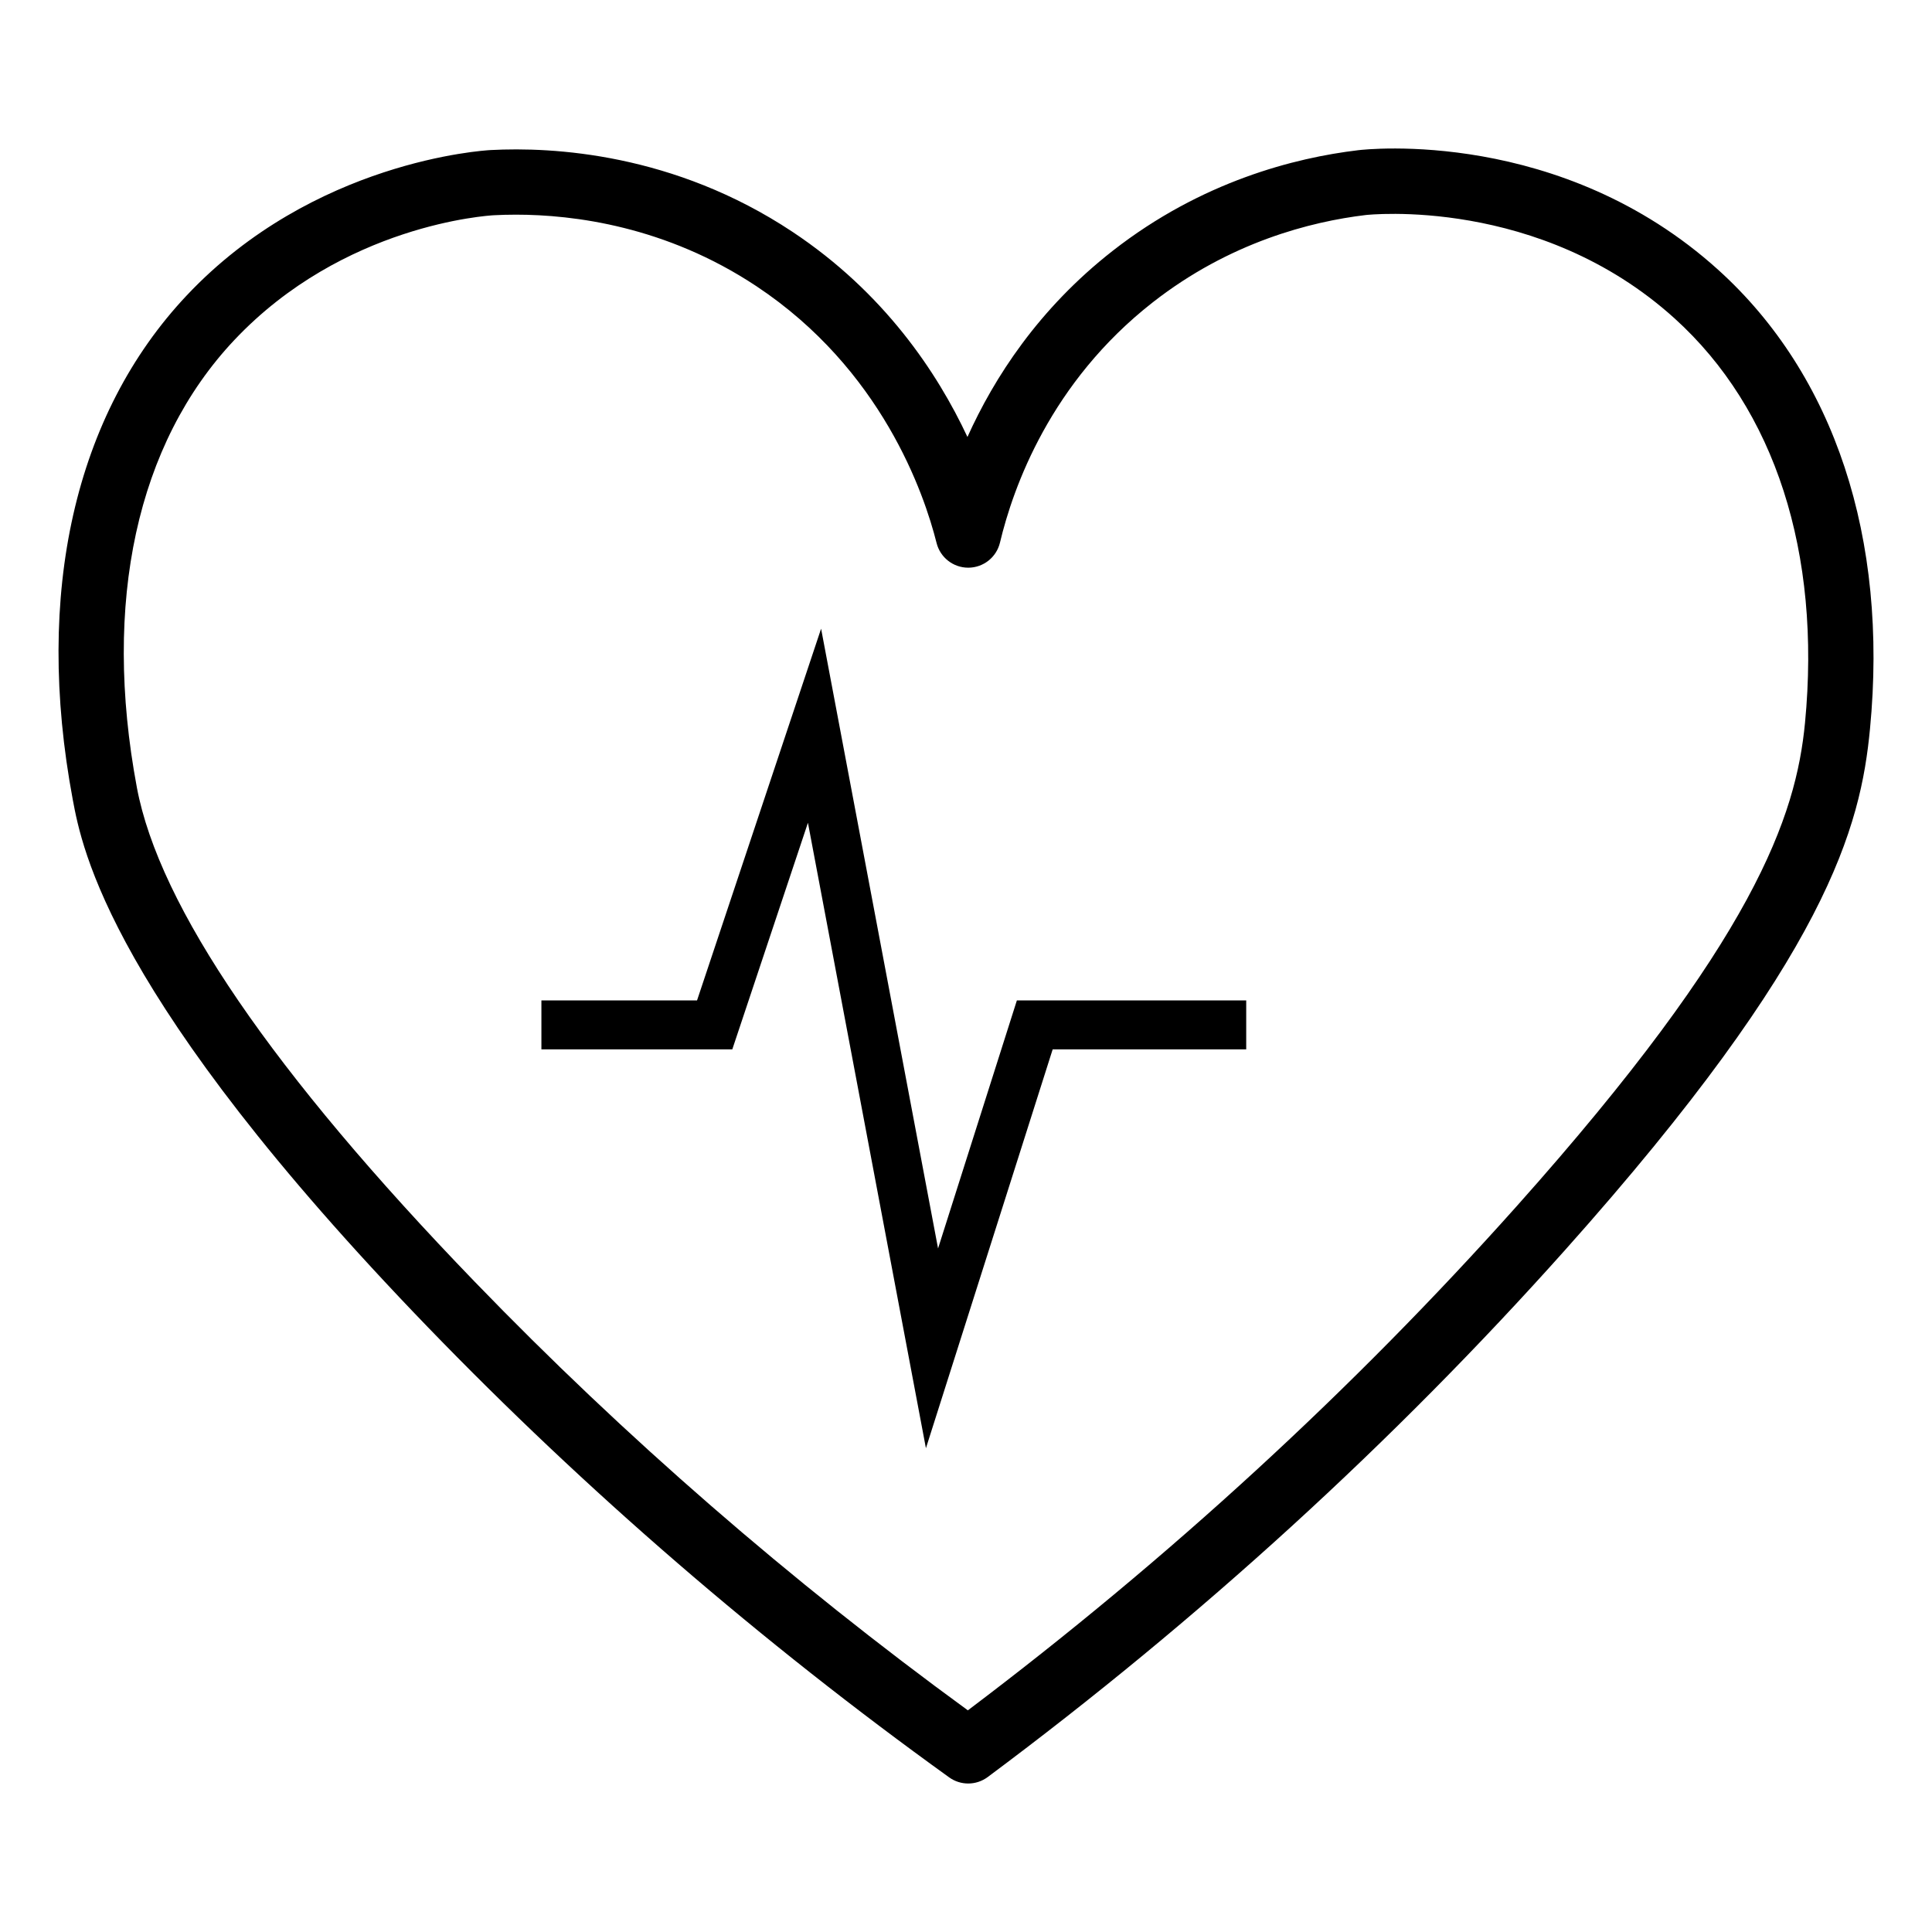
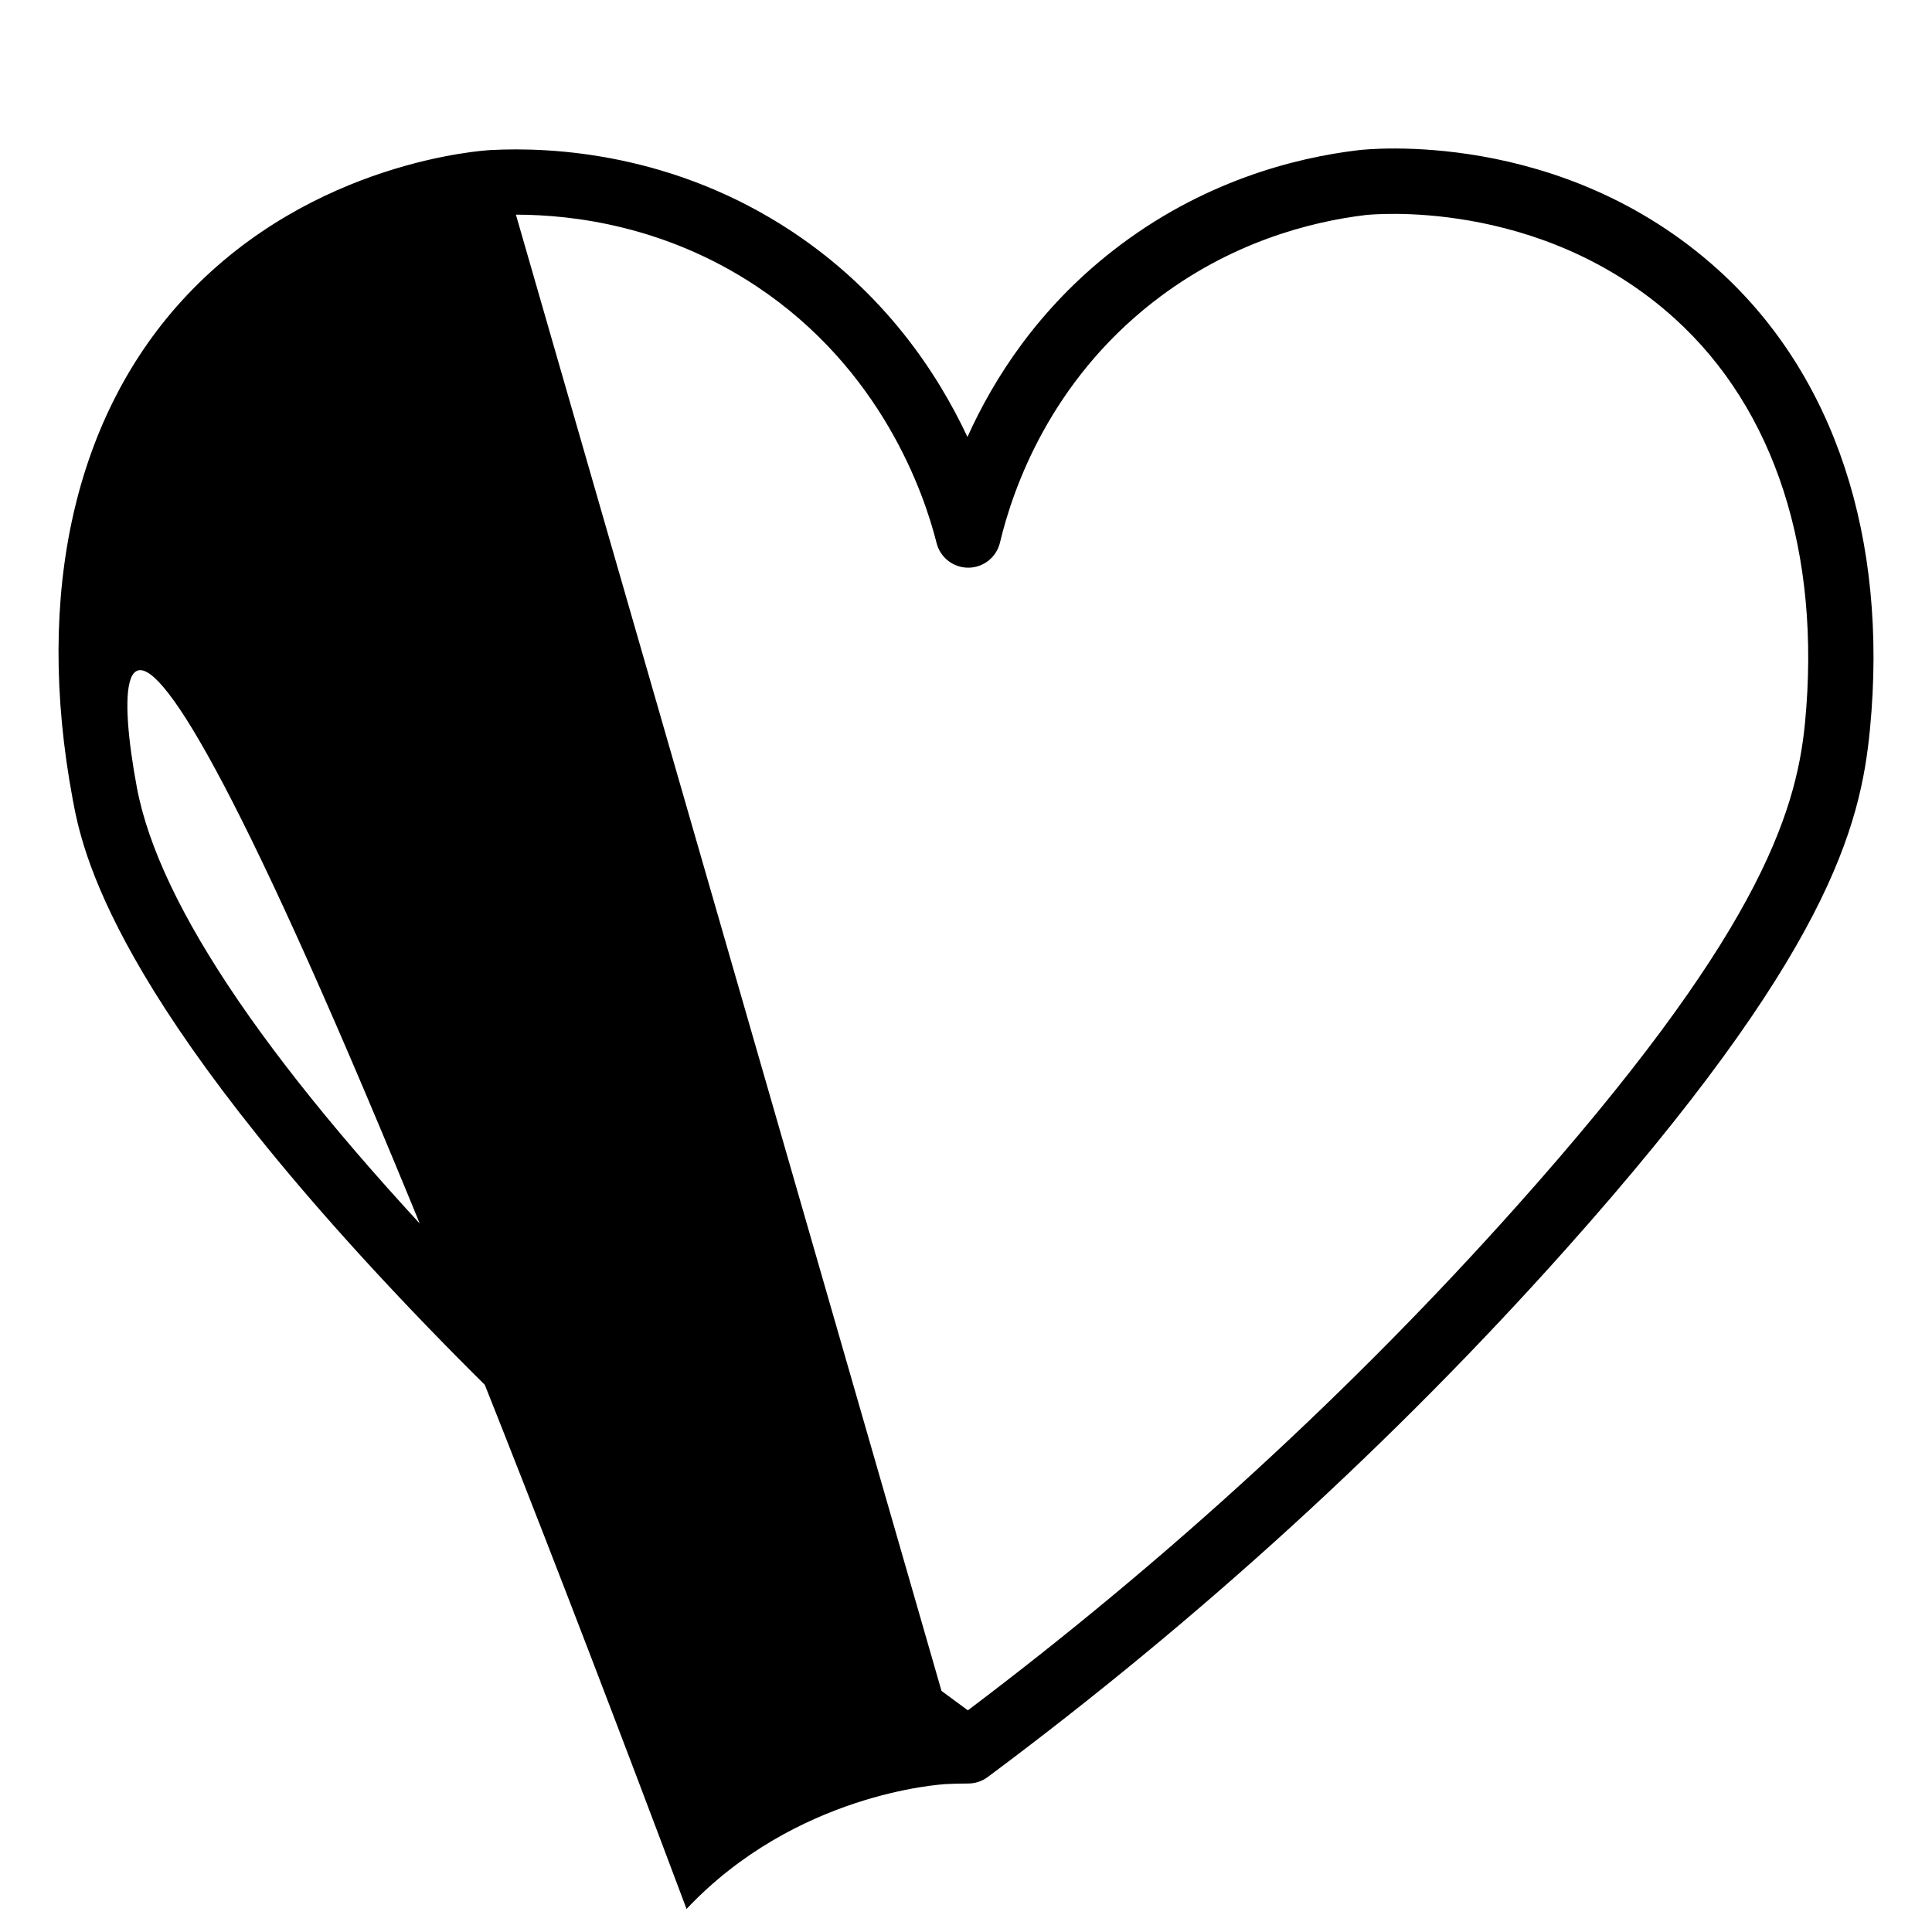
<svg xmlns="http://www.w3.org/2000/svg" version="1.1" id="Layer_1" x="0px" y="0px" viewBox="0 0 1080 1080" style="enable-background:new 0 0 1080 1080;" xml:space="preserve">
  <g>
-     <path d="M541.23,996.99c-3.74,0-7.47-1.14-10.66-3.44c-105.12-75.66-203.16-160.34-291.4-251.66   C61.41,557.86,45.79,474.36,40.66,446.91c-21.56-115.25,1.08-215.33,63.76-281.81c70.87-75.19,165.9-81.01,169.91-81.22   c34.54-1.83,102.39,1.72,168.65,45.7c51.23,34.01,80.93,78.57,97.83,114.69c14.89-33.07,39.77-71.67,81.13-104.01   c49.73-38.9,102.01-52.07,137.12-56.27c4.58-0.6,113.65-12.58,201.56,66.96c64.89,58.72,94.98,149.82,84.72,256.5   c-5.22,54.45-23.12,126.26-170.36,291.23c-95.88,107.4-204.5,206.55-322.84,294.7C548.9,995.78,545.07,996.99,541.23,996.99z    M288.4,120c-4.45,0-8.52,0.12-12.17,0.31c-3.41,0.18-84.31,5.15-145.28,69.82C76.49,247.91,57.15,336.71,76.51,440.2   c12.44,66.49,75.99,159.45,188.9,276.34c83.69,86.63,176.36,167.17,275.63,239.55c112.22-84.65,215.36-179.38,306.7-281.71   C981,525.1,1004,456.24,1009.01,404.06c9.13-95.02-16.75-175.26-72.88-226.05c-75.71-68.51-171.8-57.91-172.74-57.8   c-30.49,3.66-75.88,15.09-118.98,48.79c-57.16,44.7-78.05,103.34-85.42,134.32c-1.95,8.18-9.23,13.97-17.63,14.02   c-0.04,0-0.08,0-0.12,0c-8.36,0-15.65-5.68-17.69-13.8c-6.95-27.67-30.67-97.05-100.74-143.57C372.26,126.43,320.58,120,288.4,120z   " />
+     <path d="M541.23,996.99c-3.74,0-7.47-1.14-10.66-3.44c-105.12-75.66-203.16-160.34-291.4-251.66   C61.41,557.86,45.79,474.36,40.66,446.91c-21.56-115.25,1.08-215.33,63.76-281.81c70.87-75.19,165.9-81.01,169.91-81.22   c34.54-1.83,102.39,1.72,168.65,45.7c51.23,34.01,80.93,78.57,97.83,114.69c14.89-33.07,39.77-71.67,81.13-104.01   c49.73-38.9,102.01-52.07,137.12-56.27c4.58-0.6,113.65-12.58,201.56,66.96c64.89,58.72,94.98,149.82,84.72,256.5   c-5.22,54.45-23.12,126.26-170.36,291.23c-95.88,107.4-204.5,206.55-322.84,294.7C548.9,995.78,545.07,996.99,541.23,996.99z    c-4.45,0-8.52,0.12-12.17,0.31c-3.41,0.18-84.31,5.15-145.28,69.82C76.49,247.91,57.15,336.71,76.51,440.2   c12.44,66.49,75.99,159.45,188.9,276.34c83.69,86.63,176.36,167.17,275.63,239.55c112.22-84.65,215.36-179.38,306.7-281.71   C981,525.1,1004,456.24,1009.01,404.06c9.13-95.02-16.75-175.26-72.88-226.05c-75.71-68.51-171.8-57.91-172.74-57.8   c-30.49,3.66-75.88,15.09-118.98,48.79c-57.16,44.7-78.05,103.34-85.42,134.32c-1.95,8.18-9.23,13.97-17.63,14.02   c-0.04,0-0.08,0-0.12,0c-8.36,0-15.65-5.68-17.69-13.8c-6.95-27.67-30.67-97.05-100.74-143.57C372.26,126.43,320.58,120,288.4,120z   " />
  </g>
  <g>
-     <polygon points="517.6,809.56 451.64,459.94 409.36,586.6 302.65,586.6 302.65,559.24 389.65,559.24 459,351.44 524.38,697.89    568.44,559.24 696.64,559.24 696.64,586.6 588.45,586.6  " />
-   </g>
+     </g>
</svg>